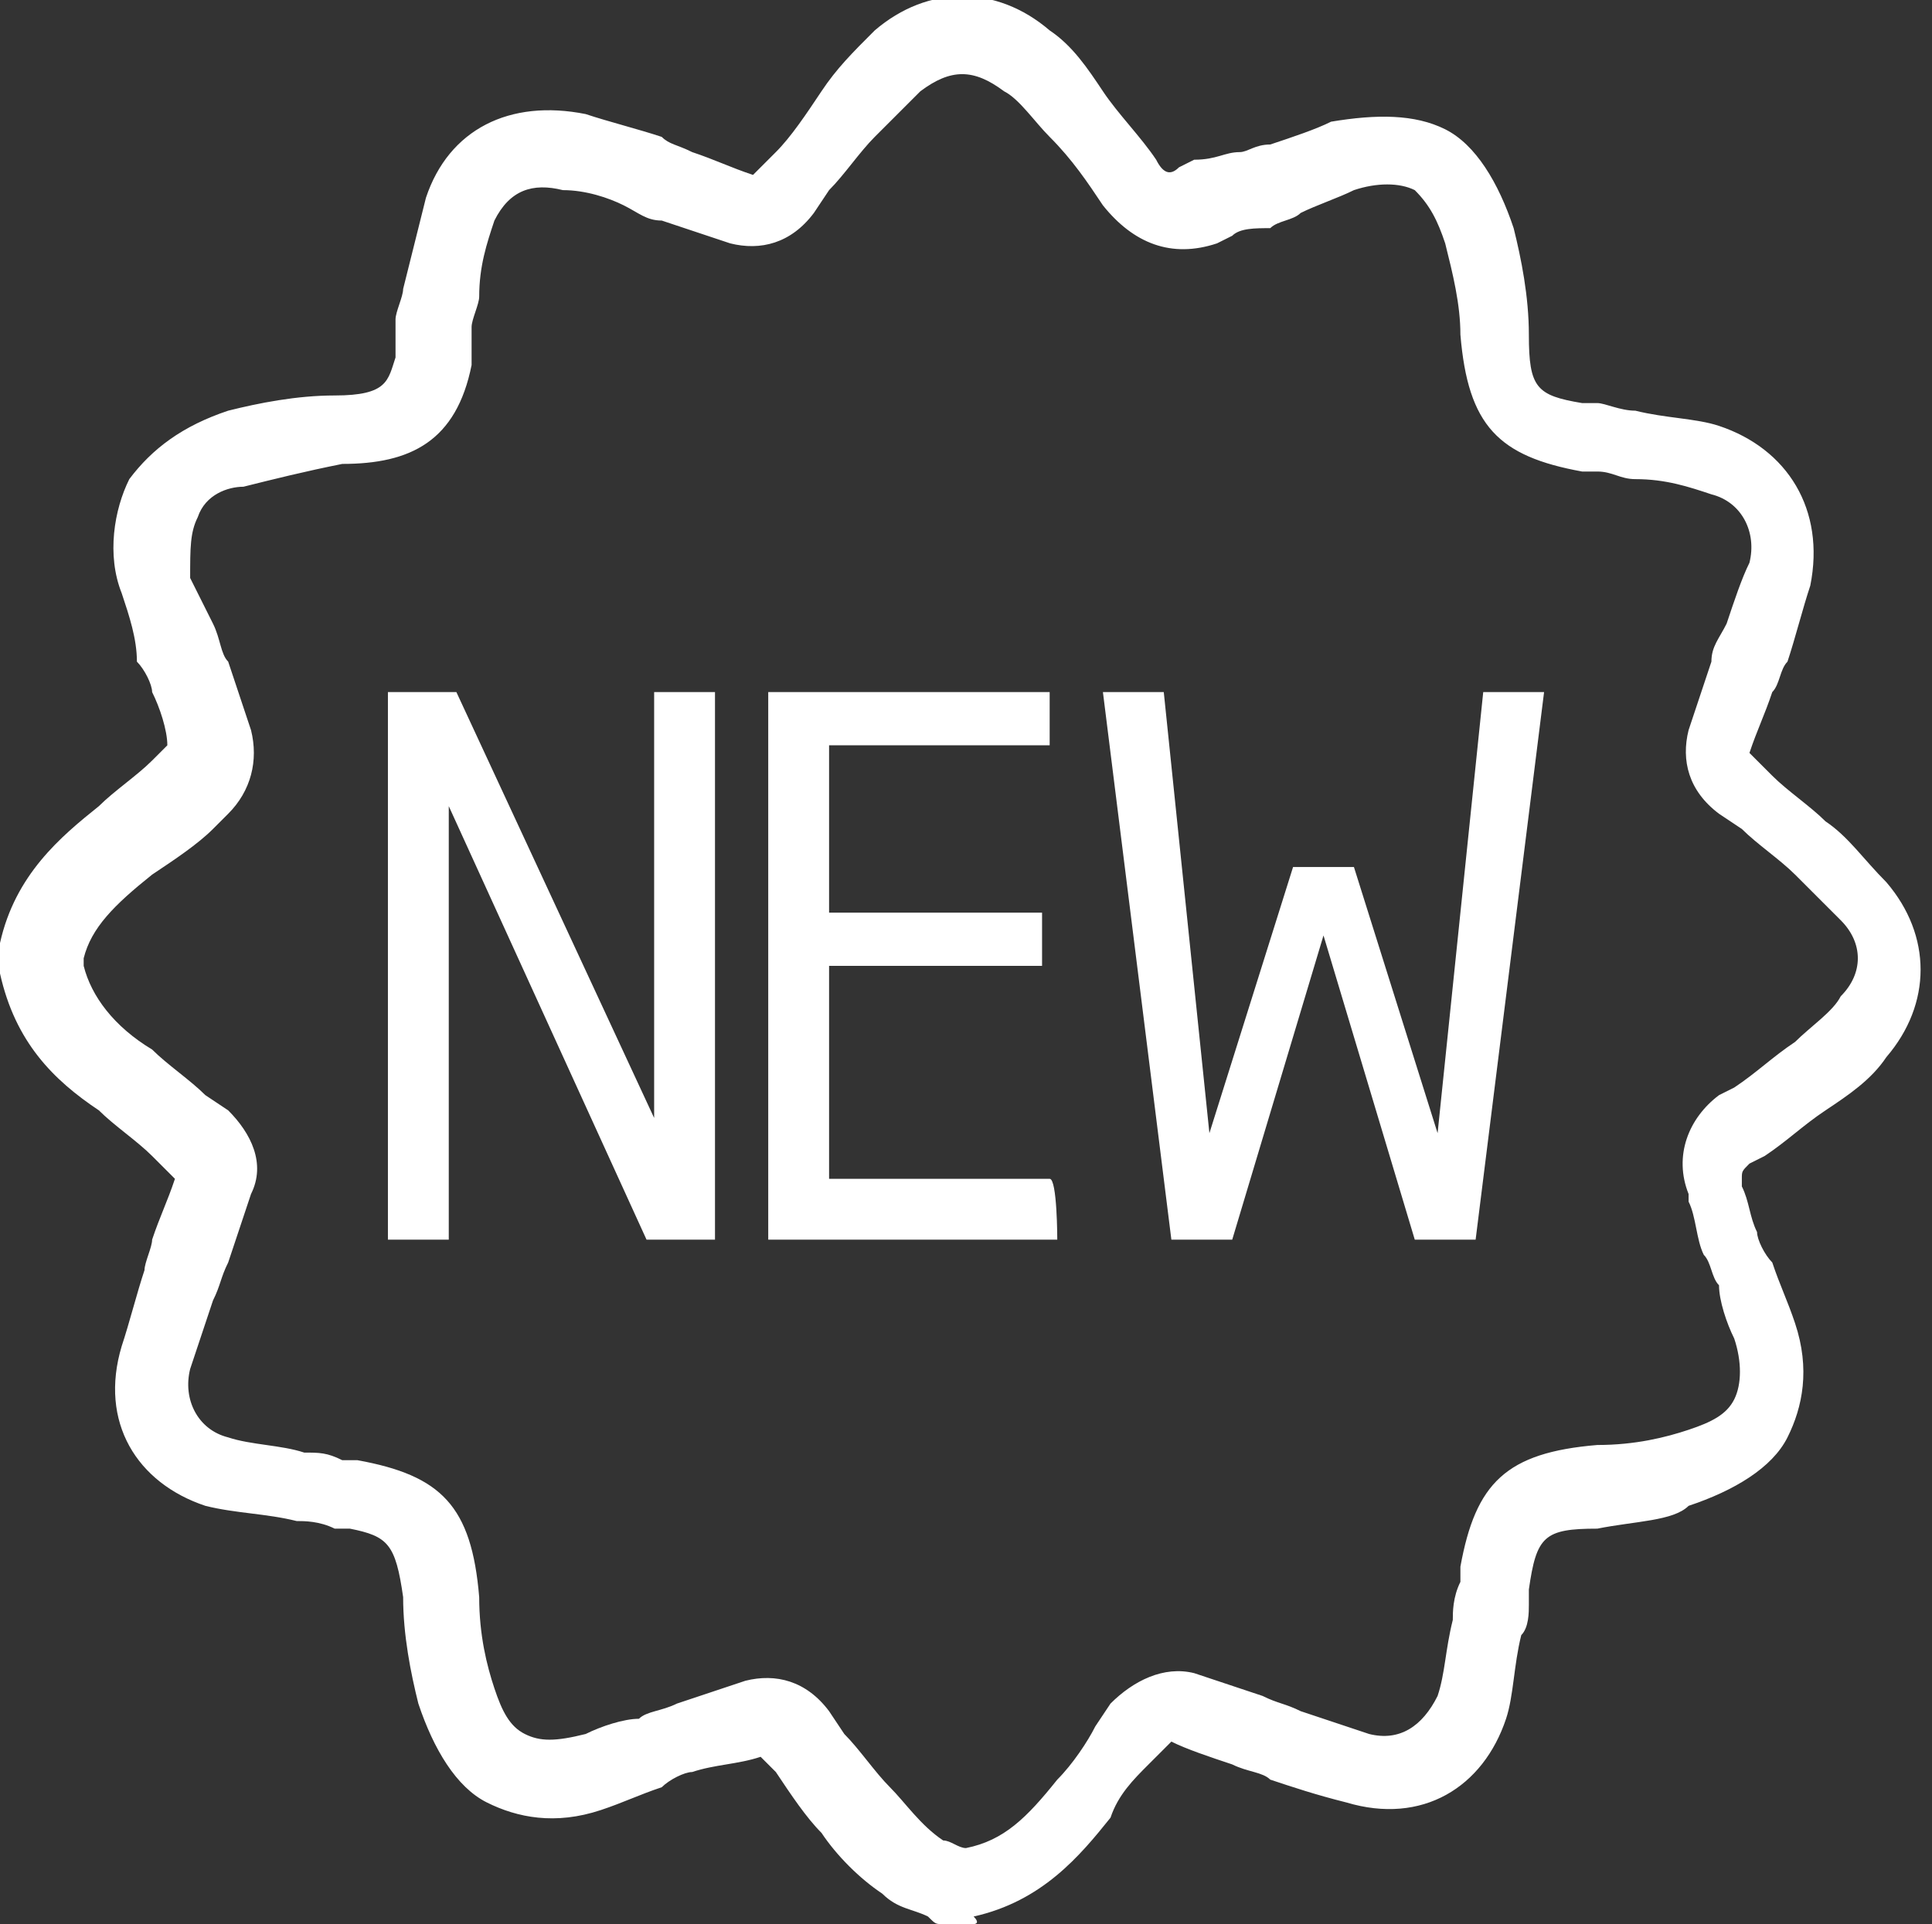
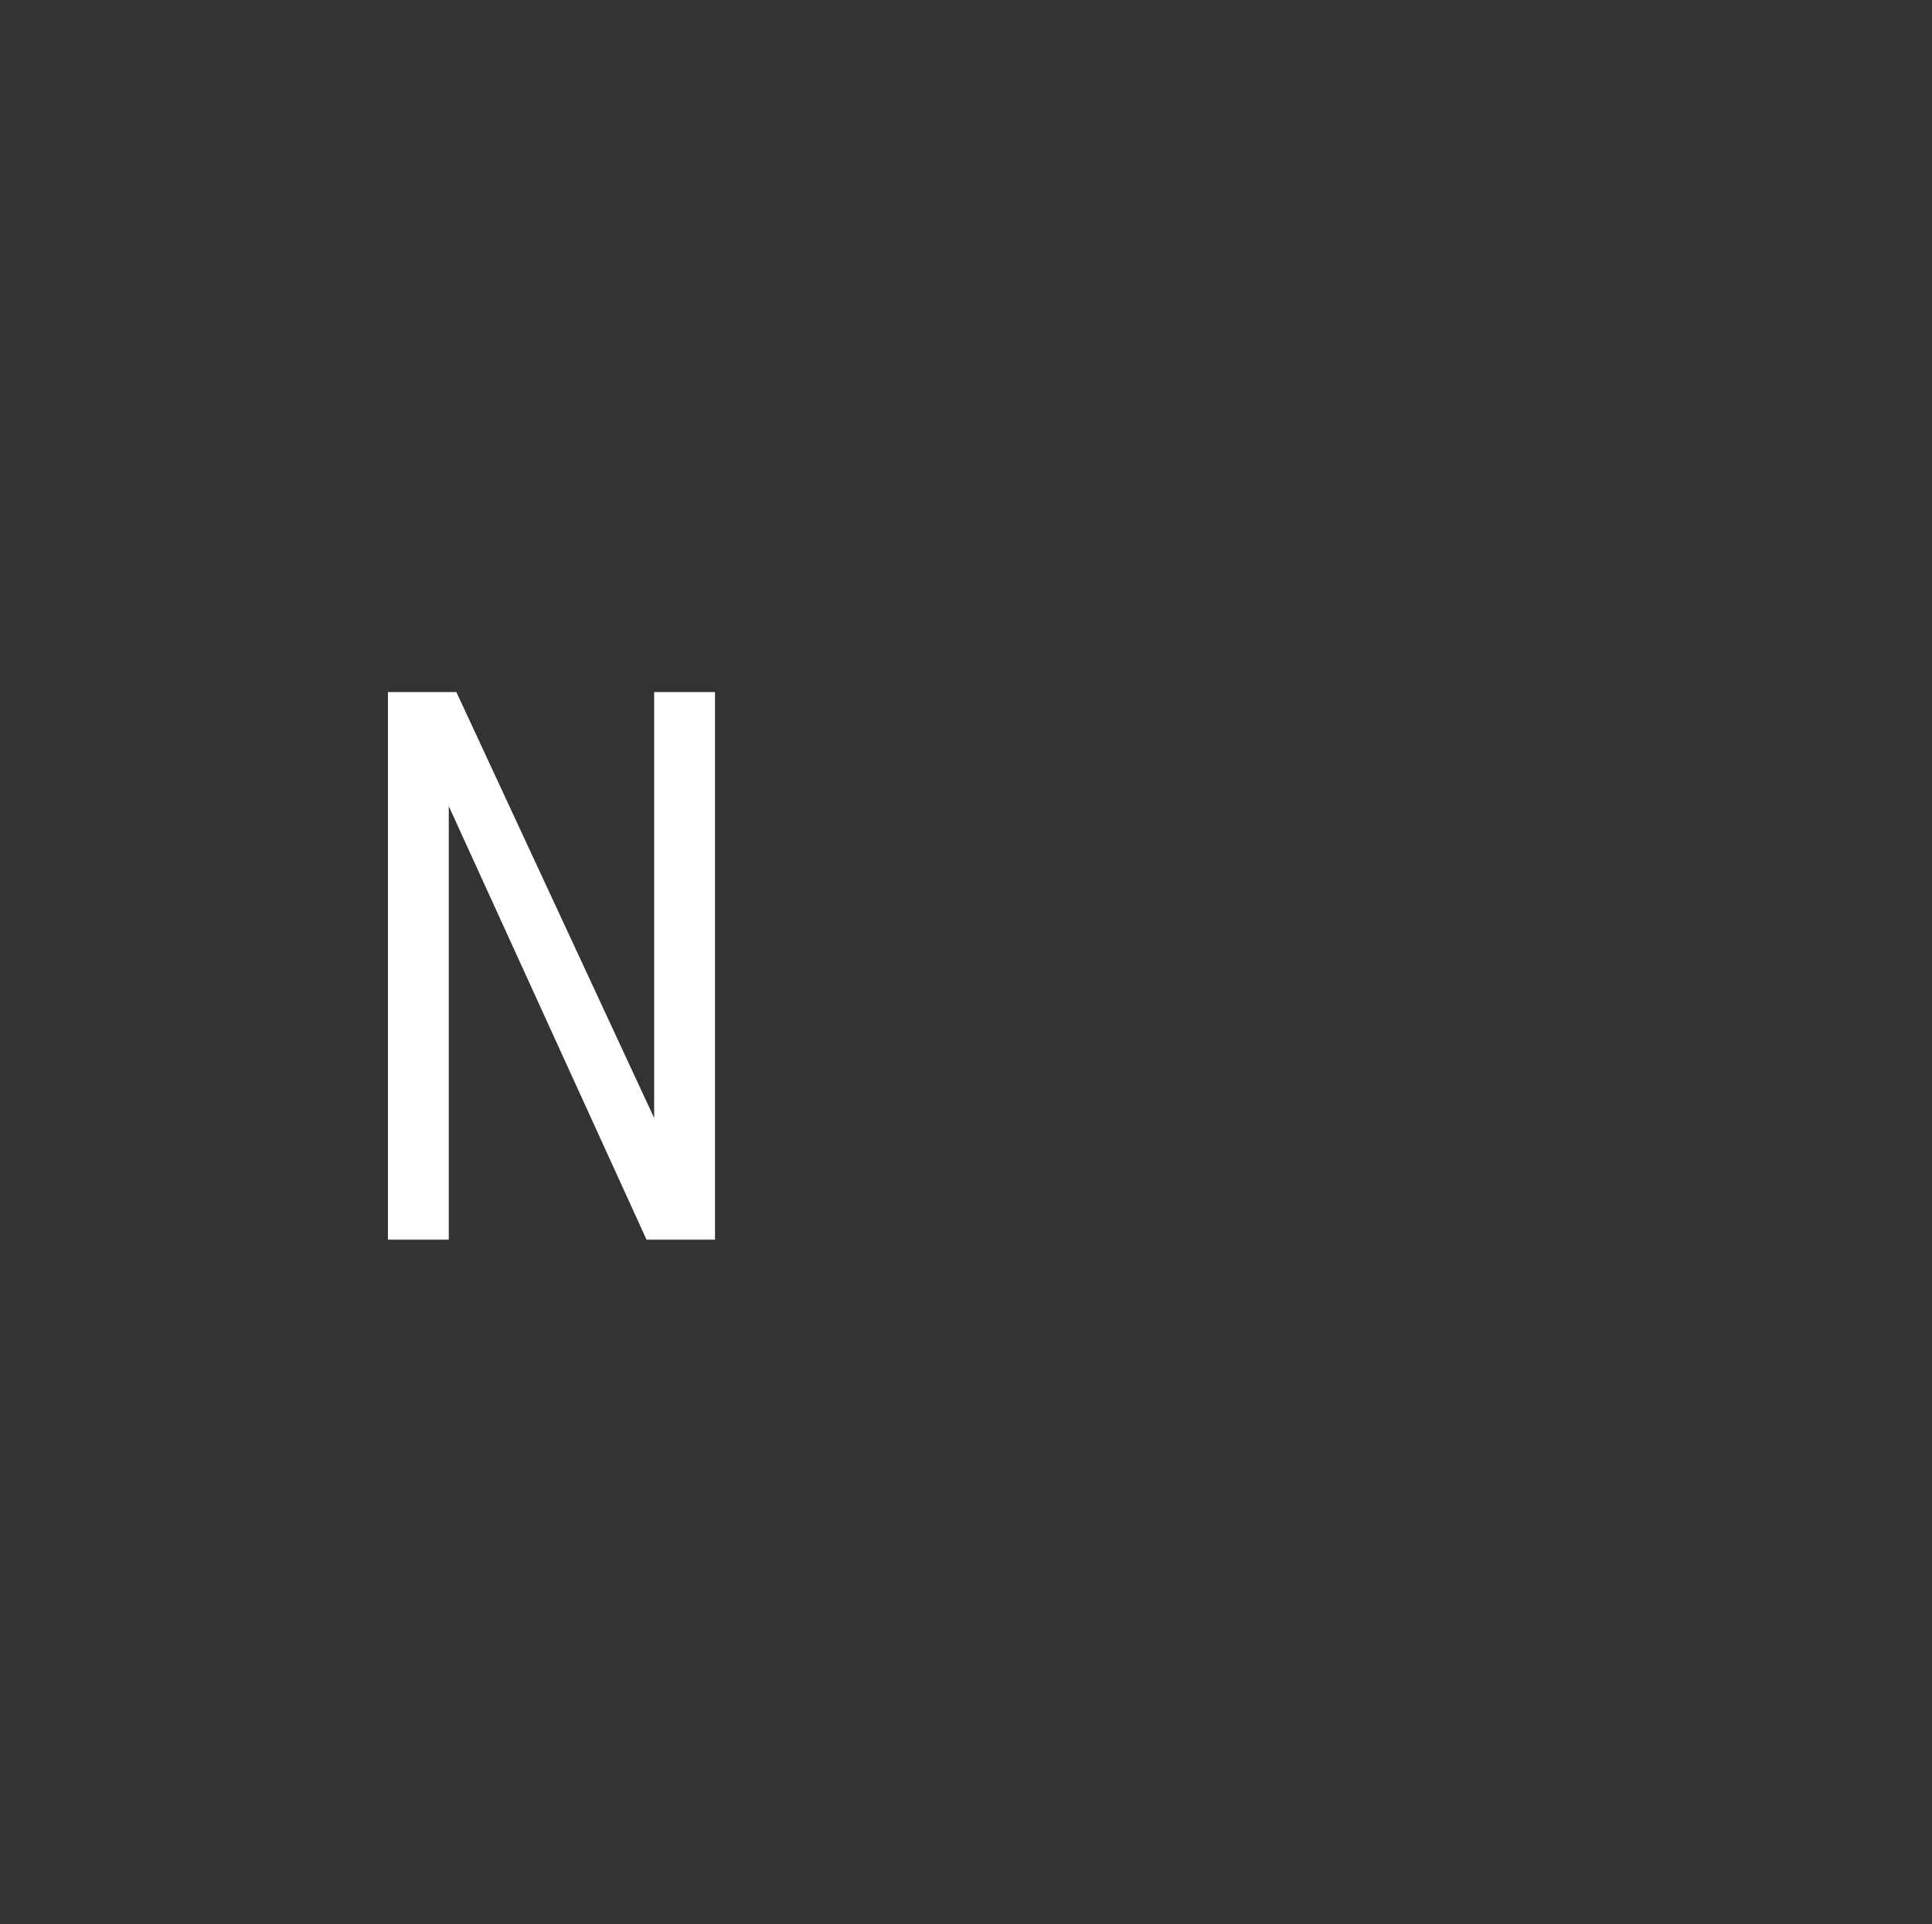
<svg xmlns="http://www.w3.org/2000/svg" version="1.1" id="Layer_2_00000081613766022062116660000002651023138443245224_" x="0px" y="0px" viewBox="0 0 25.4 25.3" style="enable-background:new 0 0 25.4 25.3;" xml:space="preserve">
  <rect x="0" y="0" width="25.4" height="25.3" fill="#333333" stroke="none" />
  <style type="text/css">
	.st0{fill:#FFFFFF;}
</style>
  <g id="Layer_3">
    <g>
      <g>
        <path class="st0" d="M9.4,16.3H8.5l-2.6-5.7v5.7H5.1V9.1H6l2.6,5.6V9.1h0.8V16.3z" />
-         <path class="st0" d="M13.9,16.3h-3.8V9.1h3.7v0.7h-2.9V12h2.8v0.7h-2.8v2.8h2.9C13.9,15.5,13.9,16.3,13.9,16.3z" />
-         <path class="st0" d="M20.3,9.1l-0.9,7.2h-0.8l-1.2-4l-1.2,4h-0.8l-0.9-7.2h0.8l0.6,5.8l1.1-3.5h0.8l1.1,3.5l0.6-5.8H20.3     L20.3,9.1z" />
      </g>
-       <path class="st0" d="M12.8,25.3h-0.2c-0.1,0-0.1,0-0.2,0c-0.1,0-0.1,0-0.2-0.1c-0.2-0.1-0.4-0.1-0.6-0.3c-0.3-0.2-0.6-0.5-0.8-0.8    c-0.2-0.2-0.4-0.5-0.6-0.8L10,23.1c-0.3,0.1-0.6,0.1-0.9,0.2c-0.1,0-0.3,0.1-0.4,0.2c-0.3,0.1-0.5,0.2-0.8,0.3    c-0.6,0.2-1.1,0.1-1.5-0.1c-0.4-0.2-0.7-0.7-0.9-1.3c-0.1-0.4-0.2-0.9-0.2-1.4c-0.1-0.7-0.2-0.8-0.7-0.9c-0.1,0-0.2,0-0.2,0    C4.2,20,4,20,3.9,20c-0.4-0.1-0.8-0.1-1.2-0.2c-0.9-0.3-1.4-1.1-1.1-2.1c0.1-0.3,0.2-0.7,0.3-1C1.9,16.6,2,16.4,2,16.3    c0.1-0.3,0.2-0.5,0.3-0.8L2,15.2c-0.2-0.2-0.5-0.4-0.7-0.6c-0.6-0.4-1.1-0.9-1.3-1.8c0,0,0-0.1,0-0.1v-0.2c0,0,0-0.1,0-0.1    c0.2-0.9,0.8-1.4,1.3-1.8c0.2-0.2,0.5-0.4,0.7-0.6l0.2-0.2C2.2,9.6,2.1,9.3,2,9.1c0-0.1-0.1-0.3-0.2-0.4C1.8,8.4,1.7,8.1,1.6,7.8    C1.4,7.3,1.5,6.7,1.7,6.3C2,5.9,2.4,5.6,3,5.4c0.4-0.1,0.9-0.2,1.4-0.2C5.1,5.2,5.1,5,5.2,4.7c0-0.1,0-0.1,0-0.2    c0-0.1,0-0.2,0-0.3c0-0.1,0.1-0.3,0.1-0.4C5.4,3.4,5.5,3,5.6,2.6c0.3-0.9,1.1-1.3,2.1-1.1c0.3,0.1,0.7,0.2,1,0.3    C8.8,1.9,8.9,1.9,9.1,2c0.3,0.1,0.5,0.2,0.8,0.3l0.3-0.3c0.2-0.2,0.4-0.5,0.6-0.8s0.4-0.5,0.7-0.8c0.7-0.6,1.6-0.6,2.3,0    c0.3,0.2,0.5,0.5,0.7,0.8c0.2,0.3,0.5,0.6,0.7,0.9c0.1,0.2,0.2,0.2,0.3,0.1l0.2-0.1C16,2.1,16.1,2,16.3,2c0.1,0,0.2-0.1,0.4-0.1    c0.3-0.1,0.6-0.2,0.8-0.3c0.6-0.1,1.1-0.1,1.5,0.1c0.4,0.2,0.7,0.7,0.9,1.3c0.1,0.4,0.2,0.9,0.2,1.4c0,0.7,0.1,0.8,0.7,0.9    c0.1,0,0.2,0,0.2,0c0.1,0,0.3,0.1,0.5,0.1c0.4,0.1,0.8,0.1,1.1,0.2c0.9,0.3,1.4,1.1,1.2,2.1c-0.1,0.3-0.2,0.7-0.3,1    c-0.1,0.1-0.1,0.3-0.2,0.4c-0.1,0.3-0.2,0.5-0.3,0.8l0.3,0.3c0.2,0.2,0.5,0.4,0.7,0.6c0.3,0.2,0.5,0.5,0.8,0.8    c0.6,0.7,0.6,1.6,0,2.3c-0.2,0.3-0.5,0.5-0.8,0.7c-0.3,0.2-0.5,0.4-0.8,0.6l-0.2,0.1c-0.1,0.1-0.1,0.1-0.1,0.2l0,0.1    c0.1,0.2,0.1,0.4,0.2,0.6c0,0.1,0.1,0.3,0.2,0.4c0.1,0.3,0.2,0.5,0.3,0.8c0.2,0.6,0.1,1.1-0.1,1.5s-0.7,0.7-1.3,0.9    C22,20,21.5,20,21,20.1c-0.7,0-0.8,0.1-0.9,0.8c0,0.1,0,0.2,0,0.2c0,0.1,0,0.3-0.1,0.4c-0.1,0.4-0.1,0.8-0.2,1.1    c-0.3,0.9-1.1,1.4-2.1,1.1c-0.4-0.1-0.7-0.2-1-0.3c-0.1-0.1-0.3-0.1-0.5-0.2c-0.3-0.1-0.6-0.2-0.8-0.3l-0.3,0.3    c-0.2,0.2-0.4,0.4-0.5,0.7c-0.4,0.5-0.9,1.1-1.8,1.3C12.9,25.3,12.8,25.3,12.8,25.3L12.8,25.3z M12.7,24.3L12.7,24.3    c0.5-0.1,0.8-0.4,1.2-0.9c0.2-0.2,0.4-0.5,0.5-0.7l0.2-0.3c0.3-0.3,0.7-0.5,1.1-0.4c0.3,0.1,0.6,0.2,0.9,0.3    c0.2,0.1,0.3,0.1,0.5,0.2c0.3,0.1,0.6,0.2,0.9,0.3c0.4,0.1,0.7-0.1,0.9-0.5c0.1-0.3,0.1-0.6,0.2-1c0-0.1,0-0.3,0.1-0.5    c0-0.1,0-0.2,0-0.2c0.2-1.1,0.6-1.5,1.8-1.6c0.5,0,0.9-0.1,1.2-0.2c0.3-0.1,0.5-0.2,0.6-0.4c0.1-0.2,0.1-0.5,0-0.8    c-0.1-0.2-0.2-0.5-0.2-0.7c-0.1-0.1-0.1-0.3-0.2-0.4c-0.1-0.2-0.1-0.5-0.2-0.7l0-0.1c-0.2-0.5,0-1,0.4-1.3l0.2-0.1    c0.3-0.2,0.5-0.4,0.8-0.6c0.2-0.2,0.5-0.4,0.6-0.6c0.3-0.3,0.3-0.7,0-1c-0.2-0.2-0.4-0.4-0.6-0.6s-0.5-0.4-0.7-0.6l-0.3-0.2    c-0.4-0.3-0.5-0.7-0.4-1.1c0.1-0.3,0.2-0.6,0.3-0.9c0-0.2,0.1-0.3,0.2-0.5c0.1-0.3,0.2-0.6,0.3-0.8c0.1-0.4-0.1-0.8-0.5-0.9    c-0.3-0.1-0.6-0.2-1-0.2c-0.2,0-0.3-0.1-0.5-0.1c-0.1,0-0.1,0-0.2,0c-1.1-0.2-1.5-0.6-1.6-1.8c0-0.4-0.1-0.8-0.2-1.2    c-0.1-0.3-0.2-0.5-0.4-0.7c-0.2-0.1-0.5-0.1-0.8,0c-0.2,0.1-0.5,0.2-0.7,0.3c-0.1,0.1-0.3,0.1-0.4,0.2C16.5,3,16.3,3,16.2,3.1    l-0.2,0.1c-0.6,0.2-1.1,0-1.5-0.5c-0.2-0.3-0.4-0.6-0.7-0.9c-0.2-0.2-0.4-0.5-0.6-0.6c-0.4-0.3-0.7-0.3-1.1,0    c-0.2,0.2-0.4,0.4-0.6,0.6c-0.2,0.2-0.4,0.5-0.6,0.7l-0.2,0.3C10.4,3.2,10,3.3,9.6,3.2C9.3,3.1,9,3,8.7,2.9    c-0.2,0-0.3-0.1-0.5-0.2C8,2.6,7.7,2.5,7.4,2.5C7,2.4,6.7,2.5,6.5,2.9c-0.1,0.3-0.2,0.6-0.2,1c0,0.1-0.1,0.3-0.1,0.4    c0,0.1,0,0.1,0,0.2c0,0.1,0,0.2,0,0.3c-0.2,1-0.8,1.3-1.7,1.3C4,6.2,3.6,6.3,3.2,6.4C3,6.4,2.7,6.5,2.6,6.8C2.5,7,2.5,7.2,2.5,7.6    C2.6,7.8,2.7,8,2.8,8.2C2.9,8.4,2.9,8.6,3,8.7C3.1,9,3.2,9.3,3.3,9.6c0.1,0.4,0,0.8-0.3,1.1l-0.2,0.2c-0.2,0.2-0.5,0.4-0.8,0.6    c-0.5,0.4-0.8,0.7-0.9,1.1v0.1c0.1,0.4,0.4,0.8,0.9,1.1c0.2,0.2,0.5,0.4,0.7,0.6l0.3,0.2c0.3,0.3,0.5,0.7,0.3,1.1    C3.2,16,3.1,16.3,3,16.6c-0.1,0.2-0.1,0.3-0.2,0.5c-0.1,0.3-0.2,0.6-0.3,0.9c-0.1,0.4,0.1,0.8,0.5,0.9c0.3,0.1,0.7,0.1,1,0.2    c0.2,0,0.3,0,0.5,0.1c0.1,0,0.2,0,0.2,0c1.1,0.2,1.5,0.6,1.6,1.8c0,0.5,0.1,0.9,0.2,1.2c0.1,0.3,0.2,0.5,0.4,0.6    c0.2,0.1,0.4,0.1,0.8,0c0.2-0.1,0.5-0.2,0.7-0.2c0.1-0.1,0.3-0.1,0.5-0.2c0.3-0.1,0.6-0.2,0.9-0.3c0.4-0.1,0.8,0,1.1,0.4l0.2,0.3    c0.2,0.2,0.4,0.5,0.6,0.7s0.4,0.5,0.7,0.7c0.1,0,0.2,0.1,0.3,0.1C12.6,24.3,12.6,24.3,12.7,24.3L12.7,24.3z" />
    </g>
  </g>
</svg>